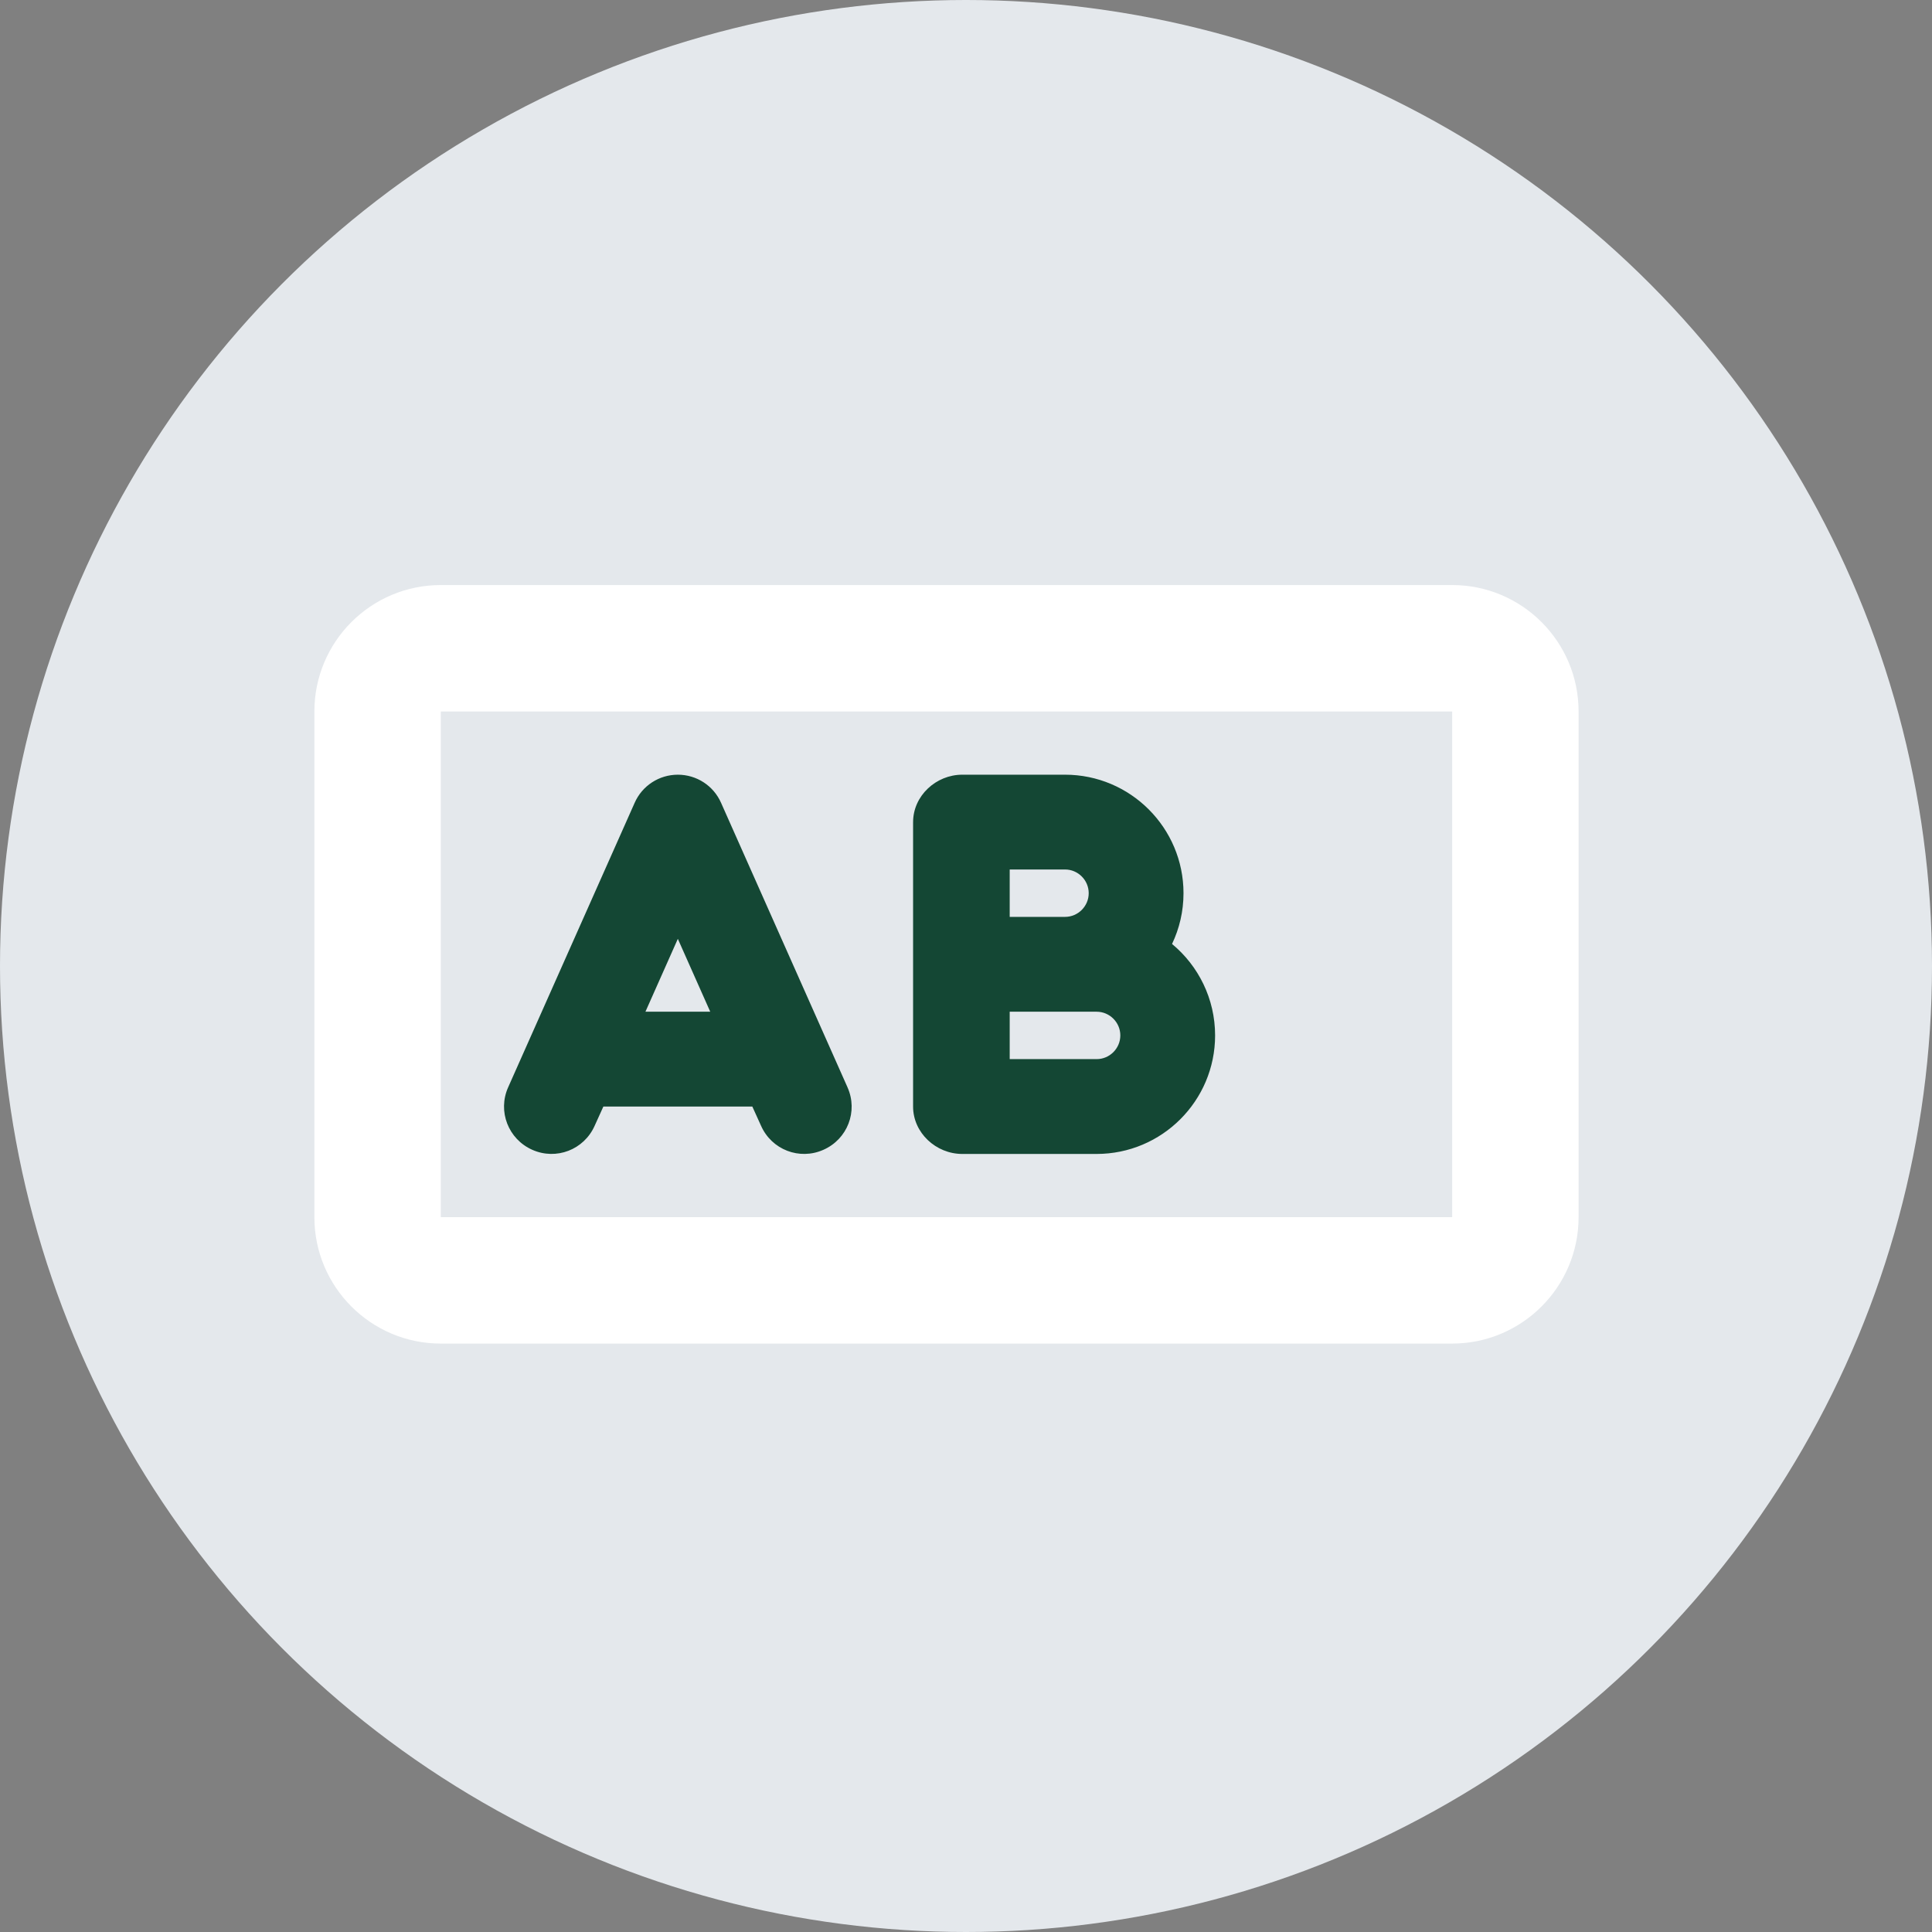
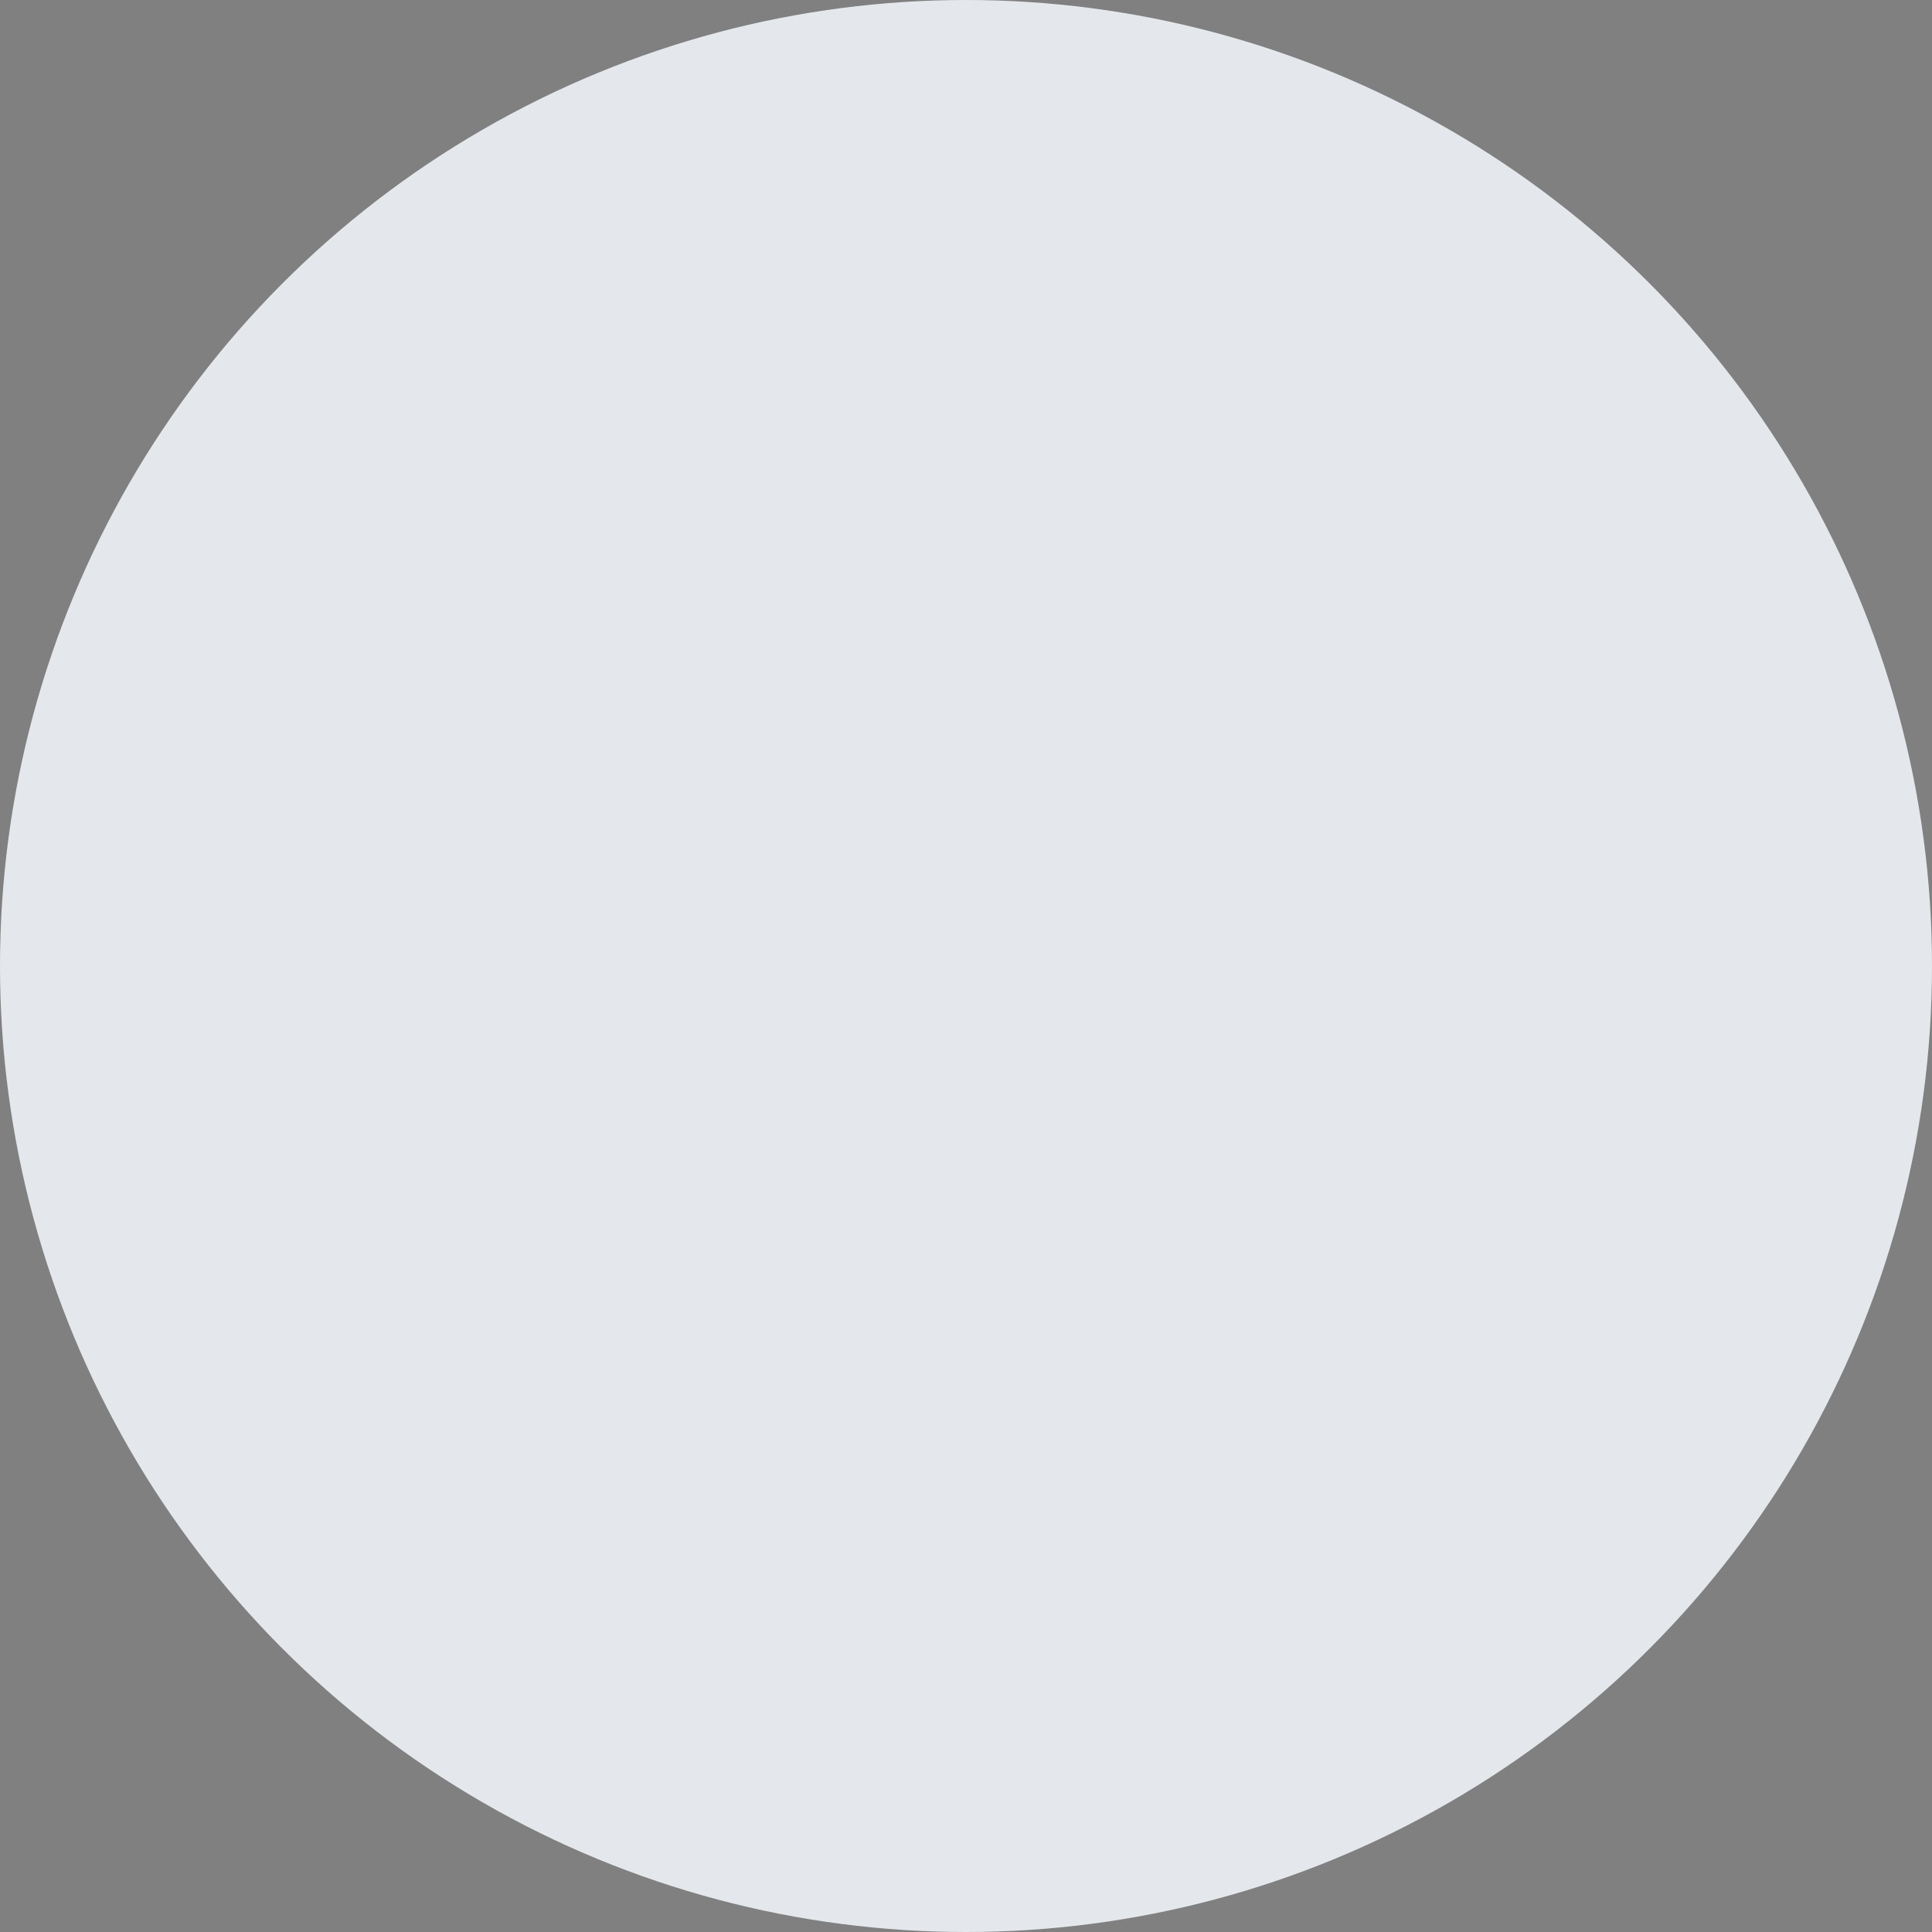
<svg xmlns="http://www.w3.org/2000/svg" id="Ebene_1" data-name="Ebene 1" width="105" height="105" viewBox="0 0 105 105">
  <rect x="0" y="0" width="105" height="105" fill="#808080" stroke="none" />
  <defs>
    <style>
      .cls-1 {
        fill: #e4e8ec;
      }

      .cls-2 {
        fill: #144734;
      }

      .cls-3 {
        fill: #fff;
        isolation: isolate;
      }
    </style>
  </defs>
  <circle id="Ellipse_118" data-name="Ellipse 118" class="cls-1" cx="52.5" cy="52.5" r="52.5" />
-   <path class="cls-2" d="M46.061,59.097c.58,1.299,0,2.813-1.31,3.392-1.299,.58-2.813,0-3.392-1.31l-.472-1.041h-8.095l-.472,1.041c-.58,1.31-2.093,1.889-3.392,1.31-1.305-.58-1.891-2.093-1.313-3.392l6.874-15.459c.408-.934,1.331-1.535,2.351-1.535s1.943,.601,2.351,1.535l6.871,15.459Zm-7.461-4.112l-1.761-3.961-1.761,3.961h3.521Zm11.025-10.306c0-1.428,1.245-2.576,2.673-2.576h5.582c3.553,0,6.441,2.888,6.441,6.441,0,.988-.225,1.922-.623,2.759,1.428,1.181,2.34,2.974,2.34,4.971,0,3.553-2.888,6.441-6.441,6.441h-7.3c-1.428,0-2.673-1.149-2.673-2.576v-15.459Zm5.25,2.576v2.576h3.006c.709,0,1.288-.58,1.288-1.288s-.58-1.288-1.288-1.288h-3.006Zm0,10.306h4.724c.709,0,1.288-.58,1.288-1.288s-.58-1.288-1.288-1.288h-4.724v2.576Z" />
-   <path class="cls-3" d="M78.922,31.796c3.79,0,6.871,3.076,6.871,6.871v27.483c0,3.79-3.081,6.871-6.871,6.871H23.957c-3.795,0-6.871-3.081-6.871-6.871v-27.483c0-3.795,3.076-6.871,6.871-6.871h54.966Zm0,6.871H23.957v27.483h54.966v-27.483Z" />
</svg>